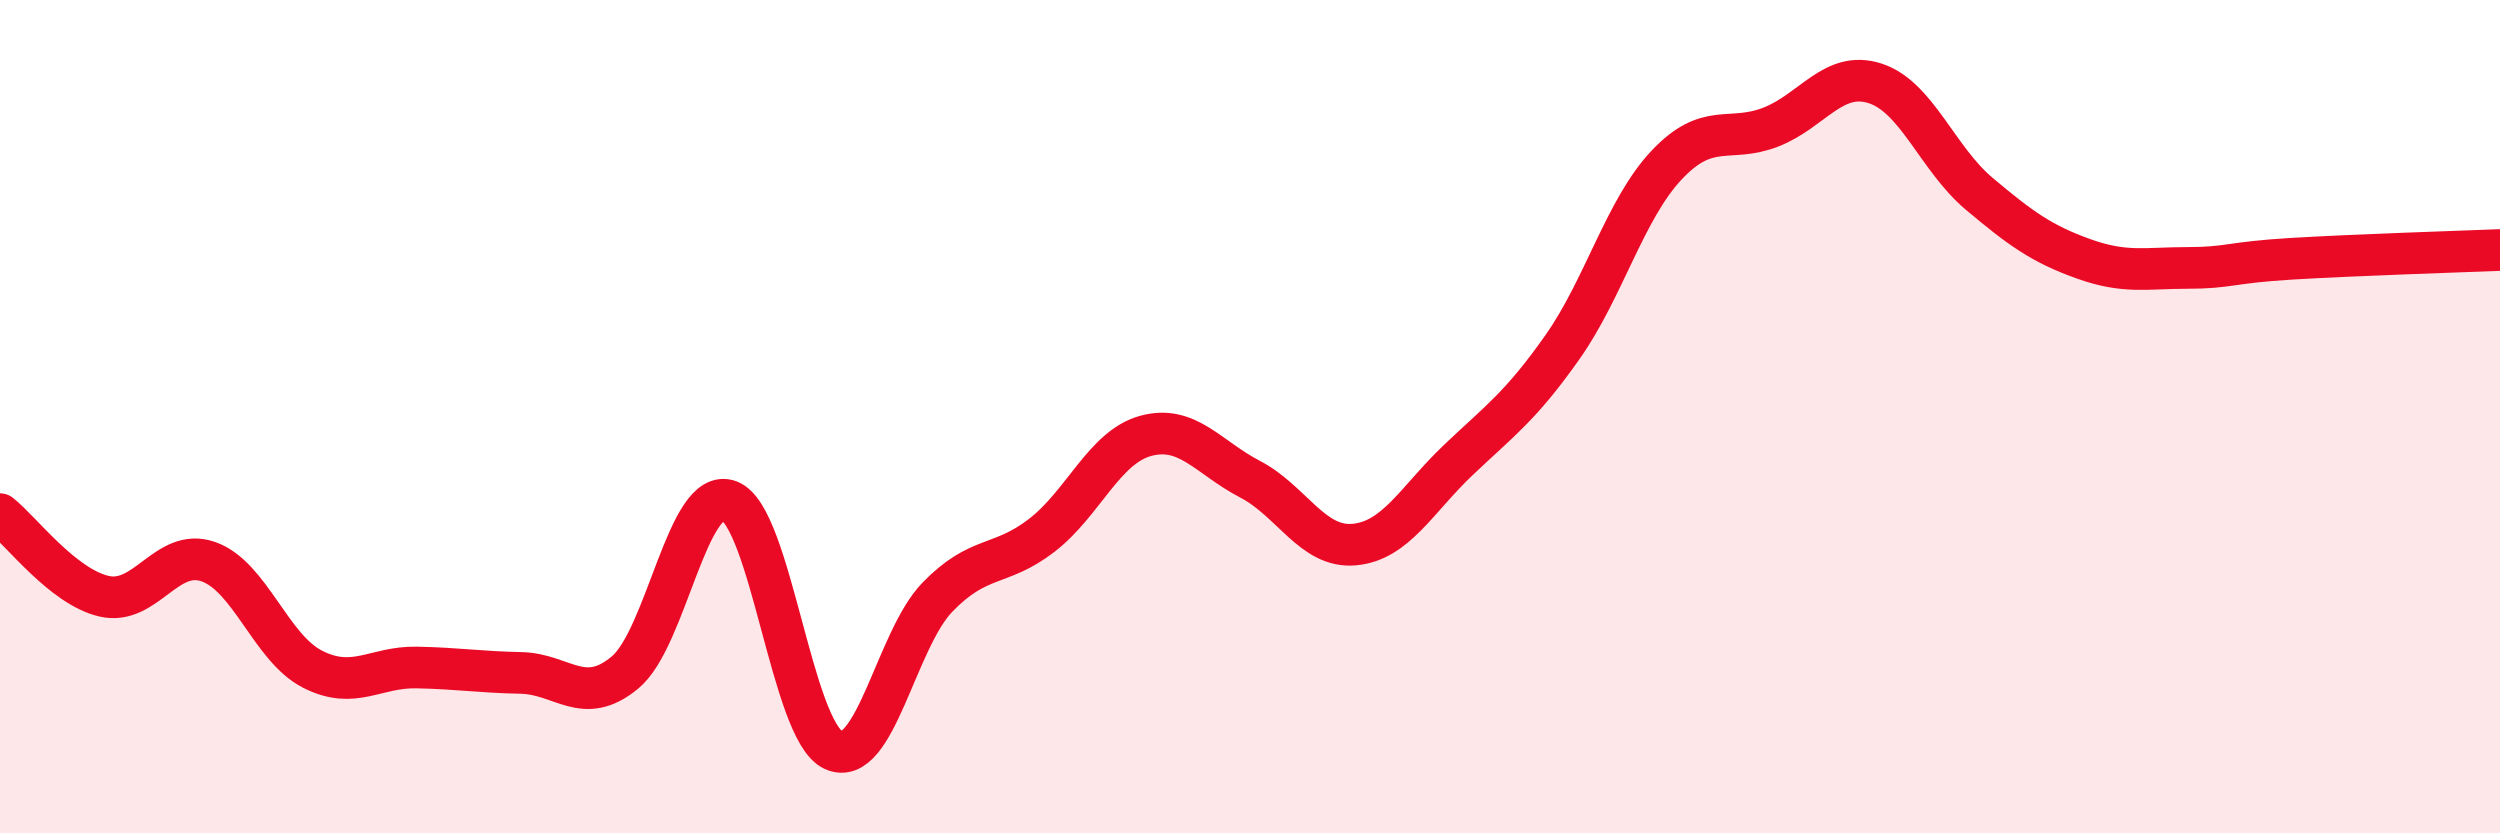
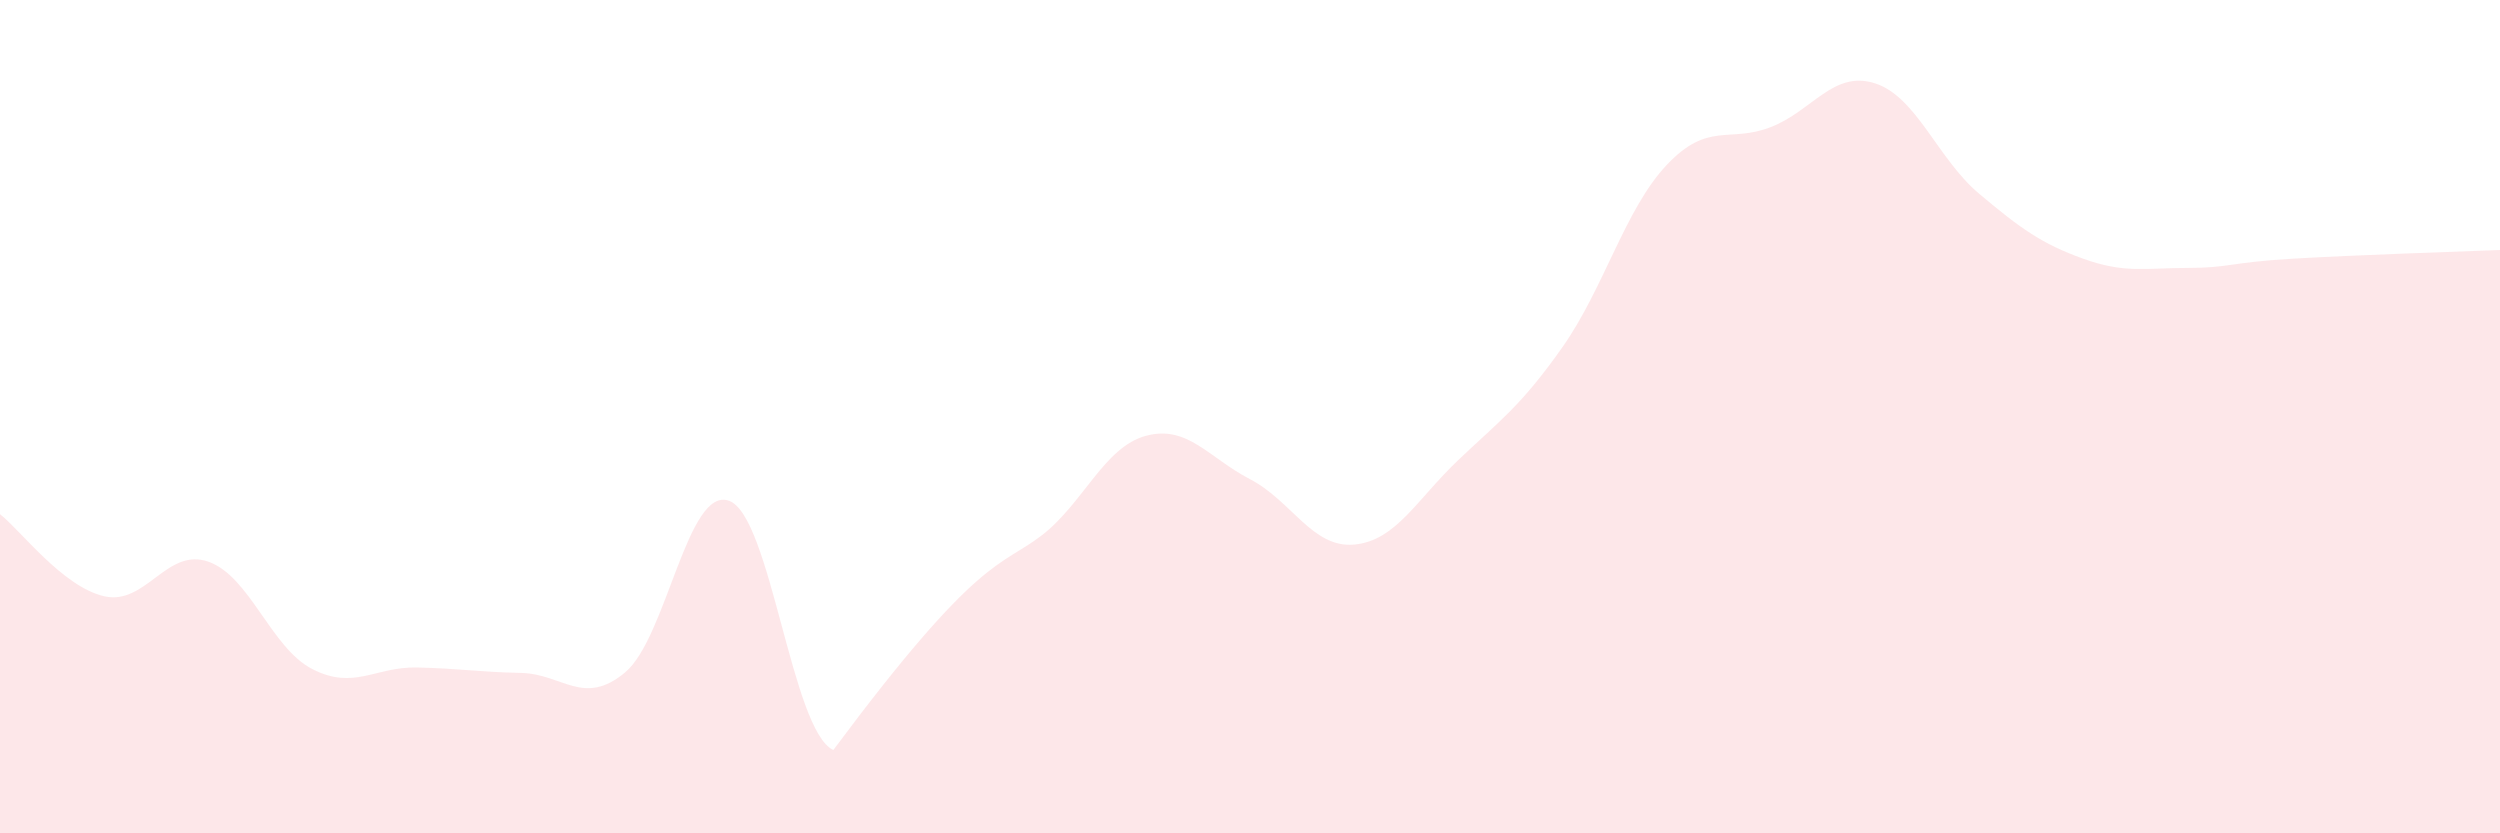
<svg xmlns="http://www.w3.org/2000/svg" width="60" height="20" viewBox="0 0 60 20">
-   <path d="M 0,12.34 C 0.5,12.73 1.5,14.08 2.5,14.31 C 3.5,14.54 4,13.13 5,13.48 C 6,13.83 6.5,15.55 7.5,16.06 C 8.5,16.57 9,16 10,16.02 C 11,16.04 11.5,16.13 12.5,16.15 C 13.5,16.17 14,16.97 15,16.14 C 16,15.31 16.5,11.65 17.5,12.02 C 18.5,12.39 19,17.54 20,18 C 21,18.46 21.5,15.36 22.5,14.33 C 23.5,13.3 24,13.62 25,12.85 C 26,12.08 26.5,10.73 27.5,10.46 C 28.5,10.19 29,10.98 30,11.5 C 31,12.02 31.5,13.16 32.5,13.07 C 33.5,12.98 34,11.99 35,11.04 C 36,10.09 36.5,9.75 37.5,8.33 C 38.5,6.91 39,5.02 40,3.96 C 41,2.9 41.5,3.44 42.5,3.05 C 43.5,2.66 44,1.68 45,2 C 46,2.32 46.5,3.81 47.5,4.65 C 48.5,5.49 49,5.85 50,6.21 C 51,6.57 51.5,6.43 52.5,6.43 C 53.5,6.43 53.5,6.3 55,6.21 C 56.5,6.12 59,6.04 60,6L60 20L0 20Z" fill="#EB0A25" opacity="0.1" stroke-linecap="round" stroke-linejoin="round" />
-   <path d="M 0,12.34 C 0.5,12.73 1.5,14.08 2.5,14.31 C 3.5,14.54 4,13.13 5,13.48 C 6,13.83 6.5,15.55 7.5,16.06 C 8.5,16.57 9,16 10,16.02 C 11,16.04 11.5,16.13 12.5,16.15 C 13.5,16.17 14,16.97 15,16.14 C 16,15.31 16.5,11.65 17.5,12.02 C 18.5,12.39 19,17.54 20,18 C 21,18.46 21.5,15.36 22.5,14.33 C 23.5,13.3 24,13.62 25,12.85 C 26,12.08 26.5,10.73 27.5,10.46 C 28.5,10.19 29,10.98 30,11.5 C 31,12.02 31.5,13.16 32.5,13.07 C 33.5,12.98 34,11.99 35,11.04 C 36,10.09 36.5,9.75 37.5,8.33 C 38.5,6.91 39,5.02 40,3.96 C 41,2.9 41.5,3.44 42.5,3.05 C 43.5,2.66 44,1.68 45,2 C 46,2.32 46.5,3.81 47.5,4.65 C 48.5,5.49 49,5.85 50,6.21 C 51,6.57 51.5,6.43 52.5,6.43 C 53.5,6.43 53.5,6.3 55,6.21 C 56.5,6.12 59,6.04 60,6" stroke="#EB0A25" stroke-width="1" fill="none" stroke-linecap="round" stroke-linejoin="round" />
+   <path d="M 0,12.34 C 0.5,12.73 1.5,14.08 2.5,14.31 C 3.5,14.54 4,13.13 5,13.48 C 6,13.83 6.5,15.55 7.5,16.06 C 8.5,16.57 9,16 10,16.02 C 11,16.04 11.5,16.13 12.5,16.15 C 13.5,16.17 14,16.97 15,16.14 C 16,15.31 16.5,11.65 17.5,12.02 C 18.5,12.39 19,17.54 20,18 C 23.5,13.3 24,13.62 25,12.85 C 26,12.08 26.5,10.73 27.5,10.46 C 28.5,10.19 29,10.98 30,11.5 C 31,12.02 31.5,13.16 32.5,13.07 C 33.5,12.98 34,11.99 35,11.04 C 36,10.09 36.5,9.75 37.5,8.33 C 38.5,6.91 39,5.02 40,3.96 C 41,2.9 41.5,3.44 42.5,3.05 C 43.5,2.66 44,1.68 45,2 C 46,2.32 46.5,3.81 47.5,4.65 C 48.5,5.49 49,5.85 50,6.21 C 51,6.57 51.5,6.43 52.5,6.43 C 53.5,6.43 53.5,6.3 55,6.21 C 56.5,6.12 59,6.04 60,6L60 20L0 20Z" fill="#EB0A25" opacity="0.1" stroke-linecap="round" stroke-linejoin="round" />
</svg>